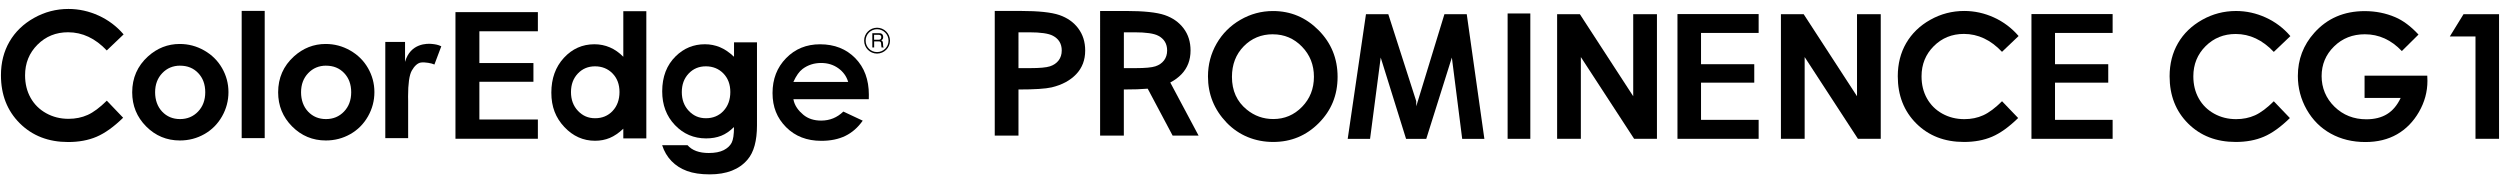
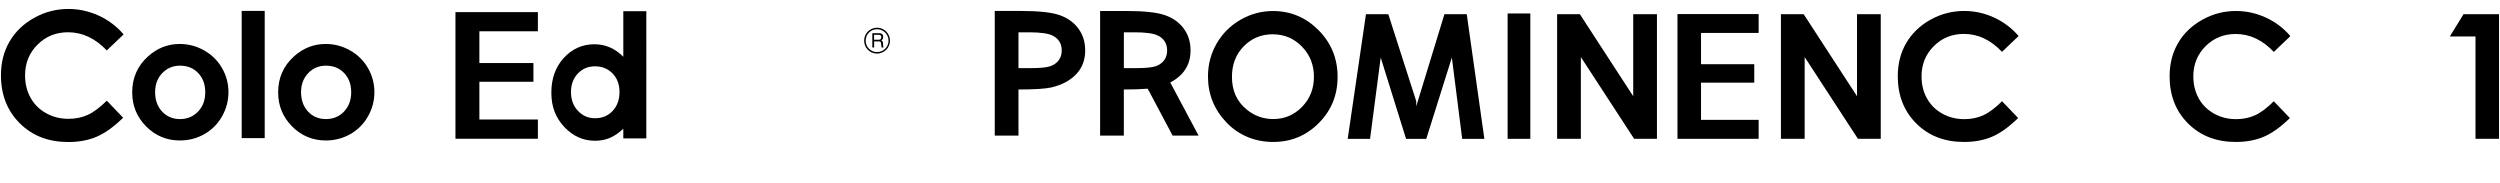
<svg xmlns="http://www.w3.org/2000/svg" width="709" height="52" viewBox="0 0 709 52">
  <g>
    <path d="M248.73,15.2c-2.03,0-3.66-1.64-3.66-3.67-.02-2.02,1.63-3.67,3.66-3.67s3.67,1.65,3.67,3.67-1.65,3.66-3.67,3.67Zm0-6.91c-1.79,0-3.24,1.45-3.23,3.25,0,1.79,1.44,3.24,3.24,3.23,1.79,0,3.25-1.44,3.25-3.24s-1.46-3.24-3.26-3.24Zm-1.36,1.12h1.81c.63,0,1.23,.11,1.29,1.04,.02,.52-.14,.71-.53,1.01,.42,.27,.43,.32,.49,1.03,.04,.53-.04,.61,.19,.97h-.61l-.08-.51c-.09-.48,.15-1.22-.69-1.22h-1.33v1.73h-.52v-4.04Zm.52,.46v1.4h1.29c.36,0,.7-.1,.74-.63,.07-.69-.42-.77-.74-.77h-1.29Z" />
    <g>
      <path d="M35.06,9.75l-4.78,4.56c-3.25-3.44-6.91-5.16-10.98-5.16-3.43,0-6.32,1.17-8.67,3.52-2.35,2.35-3.52,5.24-3.52,8.68,0,2.39,.52,4.52,1.56,6.38,1.04,1.86,2.51,3.32,4.42,4.38,1.9,1.06,4.02,1.59,6.34,1.59,1.98,0,3.8-.37,5.44-1.11,1.64-.74,3.45-2.09,5.42-4.04l4.63,4.84c-2.65,2.59-5.16,4.38-7.52,5.39s-5.05,1.5-8.08,1.5c-5.58,0-10.15-1.77-13.71-5.31C2.04,31.41,.27,26.87,.27,21.34c0-3.58,.81-6.76,2.43-9.55,1.62-2.78,3.94-5.02,6.96-6.71s6.27-2.54,9.75-2.54c2.96,0,5.81,.63,8.56,1.88,2.74,1.25,5.11,3.03,7.09,5.34Z" />
      <path d="M50.98,12.47c2.46,0,4.77,.61,6.93,1.84,2.16,1.23,3.85,2.89,5.06,5,1.21,2.11,1.82,4.38,1.82,6.82s-.61,4.75-1.83,6.89c-1.22,2.14-2.88,3.81-4.99,5.01-2.11,1.2-4.43,1.81-6.96,1.81-3.73,0-6.92-1.33-9.56-3.98-2.64-2.66-3.96-5.88-3.96-9.68,0-4.07,1.49-7.46,4.47-10.17,2.62-2.36,5.62-3.54,9.02-3.54Zm.11,6.15c-2.03,0-3.72,.71-5.07,2.12-1.35,1.41-2.03,3.22-2.03,5.42s.67,4.1,2,5.5c1.33,1.4,3.02,2.11,5.07,2.11s3.75-.71,5.11-2.13c1.36-1.42,2.04-3.25,2.04-5.48s-.67-4.05-2-5.44c-1.33-1.4-3.04-2.09-5.12-2.09Z" />
      <path d="M68.54,3.09h6.53V39.17h-6.53V3.09Z" />
      <path d="M92.37,12.47c2.46,0,4.77,.61,6.93,1.84,2.16,1.23,3.85,2.89,5.06,5,1.21,2.11,1.82,4.38,1.82,6.82s-.61,4.75-1.83,6.89c-1.22,2.14-2.88,3.81-4.99,5.01-2.11,1.2-4.43,1.81-6.96,1.81-3.73,0-6.92-1.33-9.56-3.98-2.64-2.66-3.96-5.88-3.96-9.68,0-4.07,1.49-7.46,4.47-10.17,2.62-2.36,5.62-3.54,9.02-3.54Zm.11,6.15c-2.03,0-3.72,.71-5.07,2.12-1.35,1.41-2.03,3.22-2.03,5.42s.67,4.1,2,5.5c1.33,1.4,3.02,2.11,5.07,2.11s3.75-.71,5.11-2.13c1.36-1.42,2.04-3.25,2.04-5.48s-.67-4.05-2-5.44c-1.33-1.4-3.04-2.09-5.12-2.09Z" />
-       <path d="M109.27,11.9h5.6v5.65c1.52-5.39,6.43-5.22,7.62-5.09,1.04,.11,1.73,.22,2.66,.67l-1.95,5.17c-.77-.38-2.7-.72-3.8-.57-1,.13-1.93,1.07-2.63,2.32-.69,1.24-1.04,3.69-1.04,7.32l.02,1.27v10.53h-6.48V11.9Z" />
      <path d="M129.17,3.44h23.37v5.43h-16.59v9.01h15.33v5.31h-15.33v10.7h16.59v5.46h-23.37V3.44Z" />
-       <path d="M246.41,26.9c0-4.31-1.28-7.77-3.85-10.4-2.57-2.62-5.9-3.94-10-3.94-3.86,0-7.07,1.31-9.63,3.94-2.56,2.62-3.84,5.92-3.84,9.89s1.28,7.1,3.85,9.68c2.57,2.58,5.89,3.87,9.98,3.87,2.63,0,4.91-.47,6.82-1.4s3.56-2.37,4.93-4.32l-5.5-2.58c-1.75,1.71-3.85,2.56-6.29,2.56-2.04,0-3.72-.55-5.04-1.64-1.32-1.09-2.52-2.56-2.83-4.42h21.38l.02-1.24Zm-21.41-3.66c.81-1.77,1.68-3,2.63-3.7,1.51-1.12,3.26-1.68,5.26-1.68,1.84,0,3.46,.5,4.85,1.49,1.39,1,2.33,2.29,2.8,3.88h-15.53Z" />
      <path d="M176.77,3.18v12.92c-1.16-1.18-2.43-2.07-3.8-2.66-1.37-.59-2.84-.89-4.4-.89-3.39,0-6.28,1.28-8.65,3.85-2.37,2.57-3.56,5.86-3.56,9.88s1.23,7.12,3.68,9.73c2.45,2.61,5.36,3.91,8.72,3.91,1.5,0,2.89-.27,4.17-.8,1.28-.53,2.56-1.41,3.84-2.62v2.75h6.53V3.18h-6.53Zm-3.04,28.3c-1.31,1.37-2.96,2.05-4.95,2.05s-3.55-.7-4.87-2.09c-1.32-1.39-1.98-3.16-1.98-5.32s.65-3.89,1.94-5.26c1.3-1.37,2.92-2.05,4.88-2.05s3.66,.67,4.97,2.02c1.31,1.35,1.97,3.1,1.97,5.27s-.66,4.01-1.97,5.38Z" />
-       <path d="M208.17,12v4.1c-1.34-1.26-2.68-2.17-4.01-2.72-1.33-.55-2.75-.83-4.25-.83-3.21,0-5.97,1.13-8.28,3.4-2.55,2.5-3.83,5.82-3.83,9.95,0,3.86,1.2,7.05,3.61,9.57,2.41,2.52,5.36,3.78,8.85,3.78,1.6,0,3.02-.25,4.28-.75,1.26-.5,2.46-1.33,3.62-2.48,0,2.11-.22,3.59-.66,4.45-.44,.86-1.19,1.56-2.26,2.11-1.07,.54-2.48,.81-4.24,.81-1.37,0-2.56-.19-3.56-.56-1-.37-1.83-.93-2.46-1.66h-7.2c.57,1.77,1.46,3.27,2.66,4.51,1.2,1.24,2.66,2.17,4.4,2.81,1.74,.64,3.88,.96,6.44,.96,4.79,0,8.37-1.4,10.74-4.21,1.77-2.07,2.66-5.31,2.66-9.71V12h-6.51Zm-3.01,19.48c-1.31,1.37-2.96,2.05-4.95,2.05s-3.55-.7-4.87-2.09c-1.32-1.39-1.98-3.16-1.98-5.32s.65-3.89,1.94-5.26c1.3-1.37,2.92-2.05,4.88-2.05s3.66,.67,4.97,2.02c1.31,1.35,1.97,3.1,1.97,5.27s-.66,4.01-1.97,5.38Z" />
    </g>
  </g>
  <g>
    <path d="M649.56,10.23l-4.71,4.49c-3.2-3.38-6.8-5.08-10.81-5.08-3.38,0-6.22,1.15-8.54,3.46-2.31,2.31-3.47,5.16-3.47,8.54,0,2.36,.51,4.45,1.54,6.28,1.02,1.83,2.47,3.26,4.35,4.31,1.87,1.04,3.95,1.56,6.24,1.56,1.95,0,3.74-.36,5.36-1.09,1.62-.73,3.39-2.06,5.33-3.98l4.56,4.76c-2.61,2.55-5.08,4.32-7.4,5.3-2.32,.99-4.98,1.48-7.96,1.48-5.5,0-9.99-1.74-13.5-5.23-3.5-3.49-5.25-7.95-5.25-13.4,0-3.53,.8-6.66,2.39-9.4,1.59-2.74,3.88-4.94,6.85-6.61,2.97-1.67,6.17-2.5,9.6-2.5,2.92,0,5.72,.62,8.42,1.85,2.7,1.23,5.03,2.98,6.98,5.26Z" />
-     <path d="M685.9,9.79l-4.74,4.69c-3-3.17-6.49-4.76-10.49-4.76-3.48,0-6.39,1.15-8.74,3.46-2.35,2.31-3.52,5.11-3.52,8.41s1.22,6.31,3.66,8.68c2.44,2.37,5.45,3.56,9.02,3.56,2.33,0,4.29-.49,5.88-1.47,1.6-.98,2.88-2.51,3.86-4.59h-10.24v-6.32h17.78l.05,1.49c0,3.09-.8,6.02-2.4,8.8-1.6,2.77-3.68,4.89-6.23,6.35-2.55,1.46-5.54,2.19-8.96,2.19-3.67,0-6.94-.8-9.82-2.39-2.88-1.59-5.15-3.87-6.83-6.81-1.67-2.95-2.51-6.13-2.51-9.54,0-4.68,1.55-8.75,4.64-12.21,3.67-4.12,8.44-6.18,14.32-6.18,3.08,0,5.95,.57,8.63,1.71,2.26,.96,4.47,2.61,6.63,4.95Z" />
    <path d="M698.66,4.02h10.07V39.37h-6.68V10.34h-7.28l3.89-6.32Z" />
  </g>
  <g>
    <path d="M572.48,10.21l-4.71,4.49c-3.2-3.39-6.81-5.08-10.81-5.08-3.38,0-6.23,1.16-8.54,3.47-2.31,2.31-3.47,5.16-3.47,8.55,0,2.36,.51,4.45,1.54,6.28,1.03,1.83,2.47,3.27,4.35,4.31,1.87,1.04,3.96,1.56,6.25,1.56,1.95,0,3.74-.36,5.36-1.1,1.62-.73,3.4-2.06,5.33-3.98l4.57,4.76c-2.61,2.55-5.08,4.32-7.41,5.31s-4.98,1.48-7.96,1.48c-5.5,0-10-1.74-13.51-5.23s-5.26-7.96-5.26-13.41c0-3.53,.8-6.66,2.39-9.4,1.6-2.74,3.88-4.95,6.85-6.61,2.97-1.67,6.18-2.5,9.61-2.5,2.92,0,5.73,.62,8.43,1.85,2.7,1.23,5.03,2.99,6.99,5.26Z" />
    <path d="M427.56,3.82h6.44V39.37h-6.44V3.82Z" />
    <path d="M475.73,3.99h23.02v5.35h-16.34v8.87h15.1v5.23h-15.1v10.55h16.34v5.38h-23.02V3.99Z" />
-     <path d="M576.12,3.99h23.02v5.35h-16.34v8.87h15.1v5.23h-15.1v10.55h16.34v5.38h-23.02V3.99Z" />
    <path d="M361.04,3.13c5,0,9.3,1.81,12.9,5.43,3.6,3.62,5.4,8.04,5.4,13.24s-1.78,9.53-5.33,13.1c-3.55,3.57-7.86,5.36-12.93,5.36s-9.72-1.84-13.23-5.5c-3.51-3.67-5.27-8.03-5.27-13.07,0-3.38,.82-6.49,2.45-9.33,1.64-2.84,3.88-5.08,6.75-6.74,2.86-1.66,5.94-2.49,9.25-2.49Zm-.07,6.59c-3.27,0-6.02,1.14-8.25,3.41-2.23,2.28-3.34,5.17-3.34,8.68,0,3.91,1.4,7,4.21,9.28,2.18,1.78,4.68,2.67,7.51,2.67,3.19,0,5.91-1.15,8.16-3.46,2.25-2.31,3.37-5.15,3.37-8.53s-1.13-6.21-3.39-8.54c-2.26-2.33-5.01-3.5-8.25-3.5Z" />
    <path d="M401.65,30.14l7.99-26.12h6.33l5,35.36h-6.29l-2.93-23.06-7.26,23.06h-5.73l-7.19-23.06-3.02,23.06h-6.34l5.18-35.36h6.33l7.92,24.66" />
    <path d="M441.59,4.02h6.46l15.13,23.27V4.02h6.73V39.37h-6.47l-15.11-23.19v23.19h-6.73V4.02Z" />
    <path d="M505.06,4.02h6.46l15.13,23.27V4.02h6.73V39.37h-6.47l-15.11-23.19v23.19h-6.73V4.02Z" />
    <path d="M305.8,8.05c-1.31-1.74-3.09-3-5.35-3.78-2.26-.78-5.95-1.17-11.07-1.17h-7.27V38.46h6.73v-13.08c4.54,0,7.68-.2,9.4-.6,2.93-.7,5.25-1.94,6.96-3.73,1.71-1.79,2.56-4.03,2.56-6.72,0-2.43-.65-4.52-1.96-6.26Zm-5.58,9.09c-.6,.78-1.41,1.33-2.45,1.67-1.04,.34-2.89,.51-5.55,.51h-3.38V9.16h3c3.29,0,5.55,.33,6.76,.98,1.67,.88,2.51,2.27,2.51,4.18,0,1.1-.3,2.04-.89,2.82Z" />
    <path d="M331.9,23.39c1.23-.64,2.29-1.42,3.18-2.35,1.71-1.79,2.56-4.03,2.56-6.72,0-2.43-.65-4.52-1.96-6.26-1.31-1.74-3.09-3-5.35-3.78-2.26-.78-5.95-1.17-11.07-1.17h-7.27V38.46h6.73v-13.08c2.79,0,5.05-.08,6.77-.23l7.07,13.31h7.36l-8.03-15.06Zm-1.79-6.25c-.6,.78-1.41,1.33-2.45,1.67-1.04,.34-2.89,.51-5.55,.51h-3.38V9.16h3c3.29,0,5.55,.33,6.76,.98,1.67,.88,2.51,2.27,2.51,4.18,0,1.1-.3,2.04-.89,2.82Z" />
  </g>
</svg>